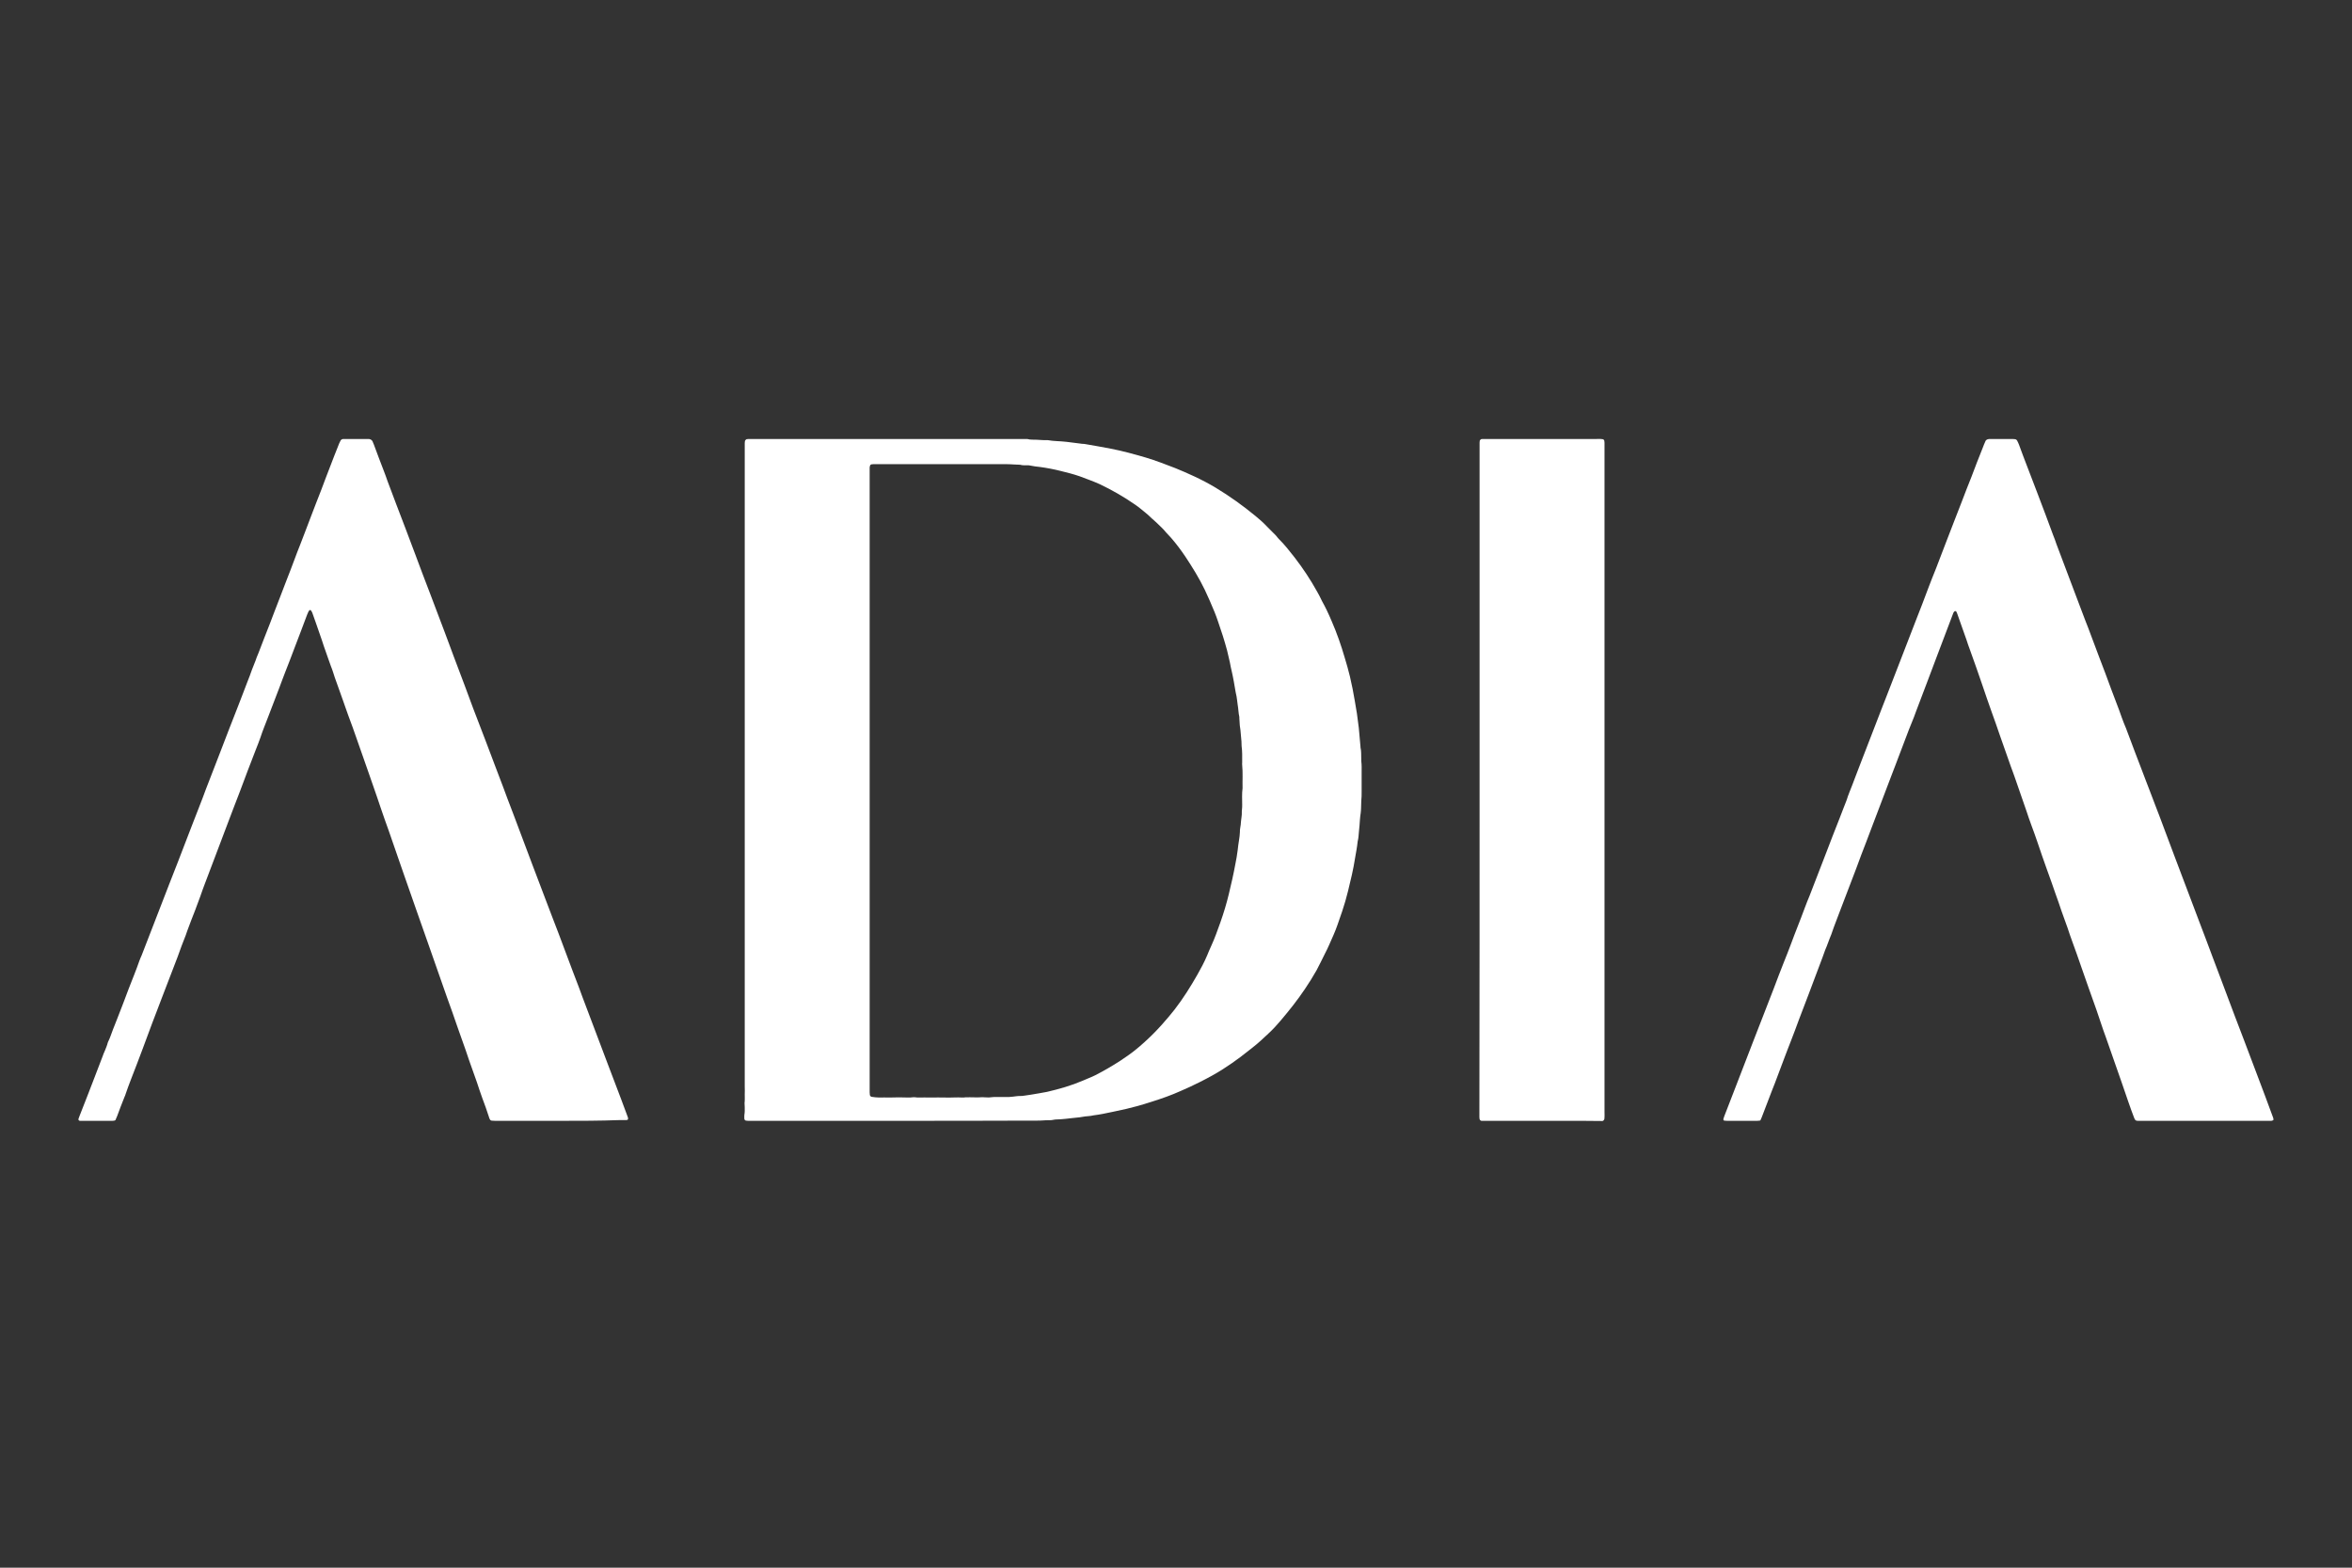
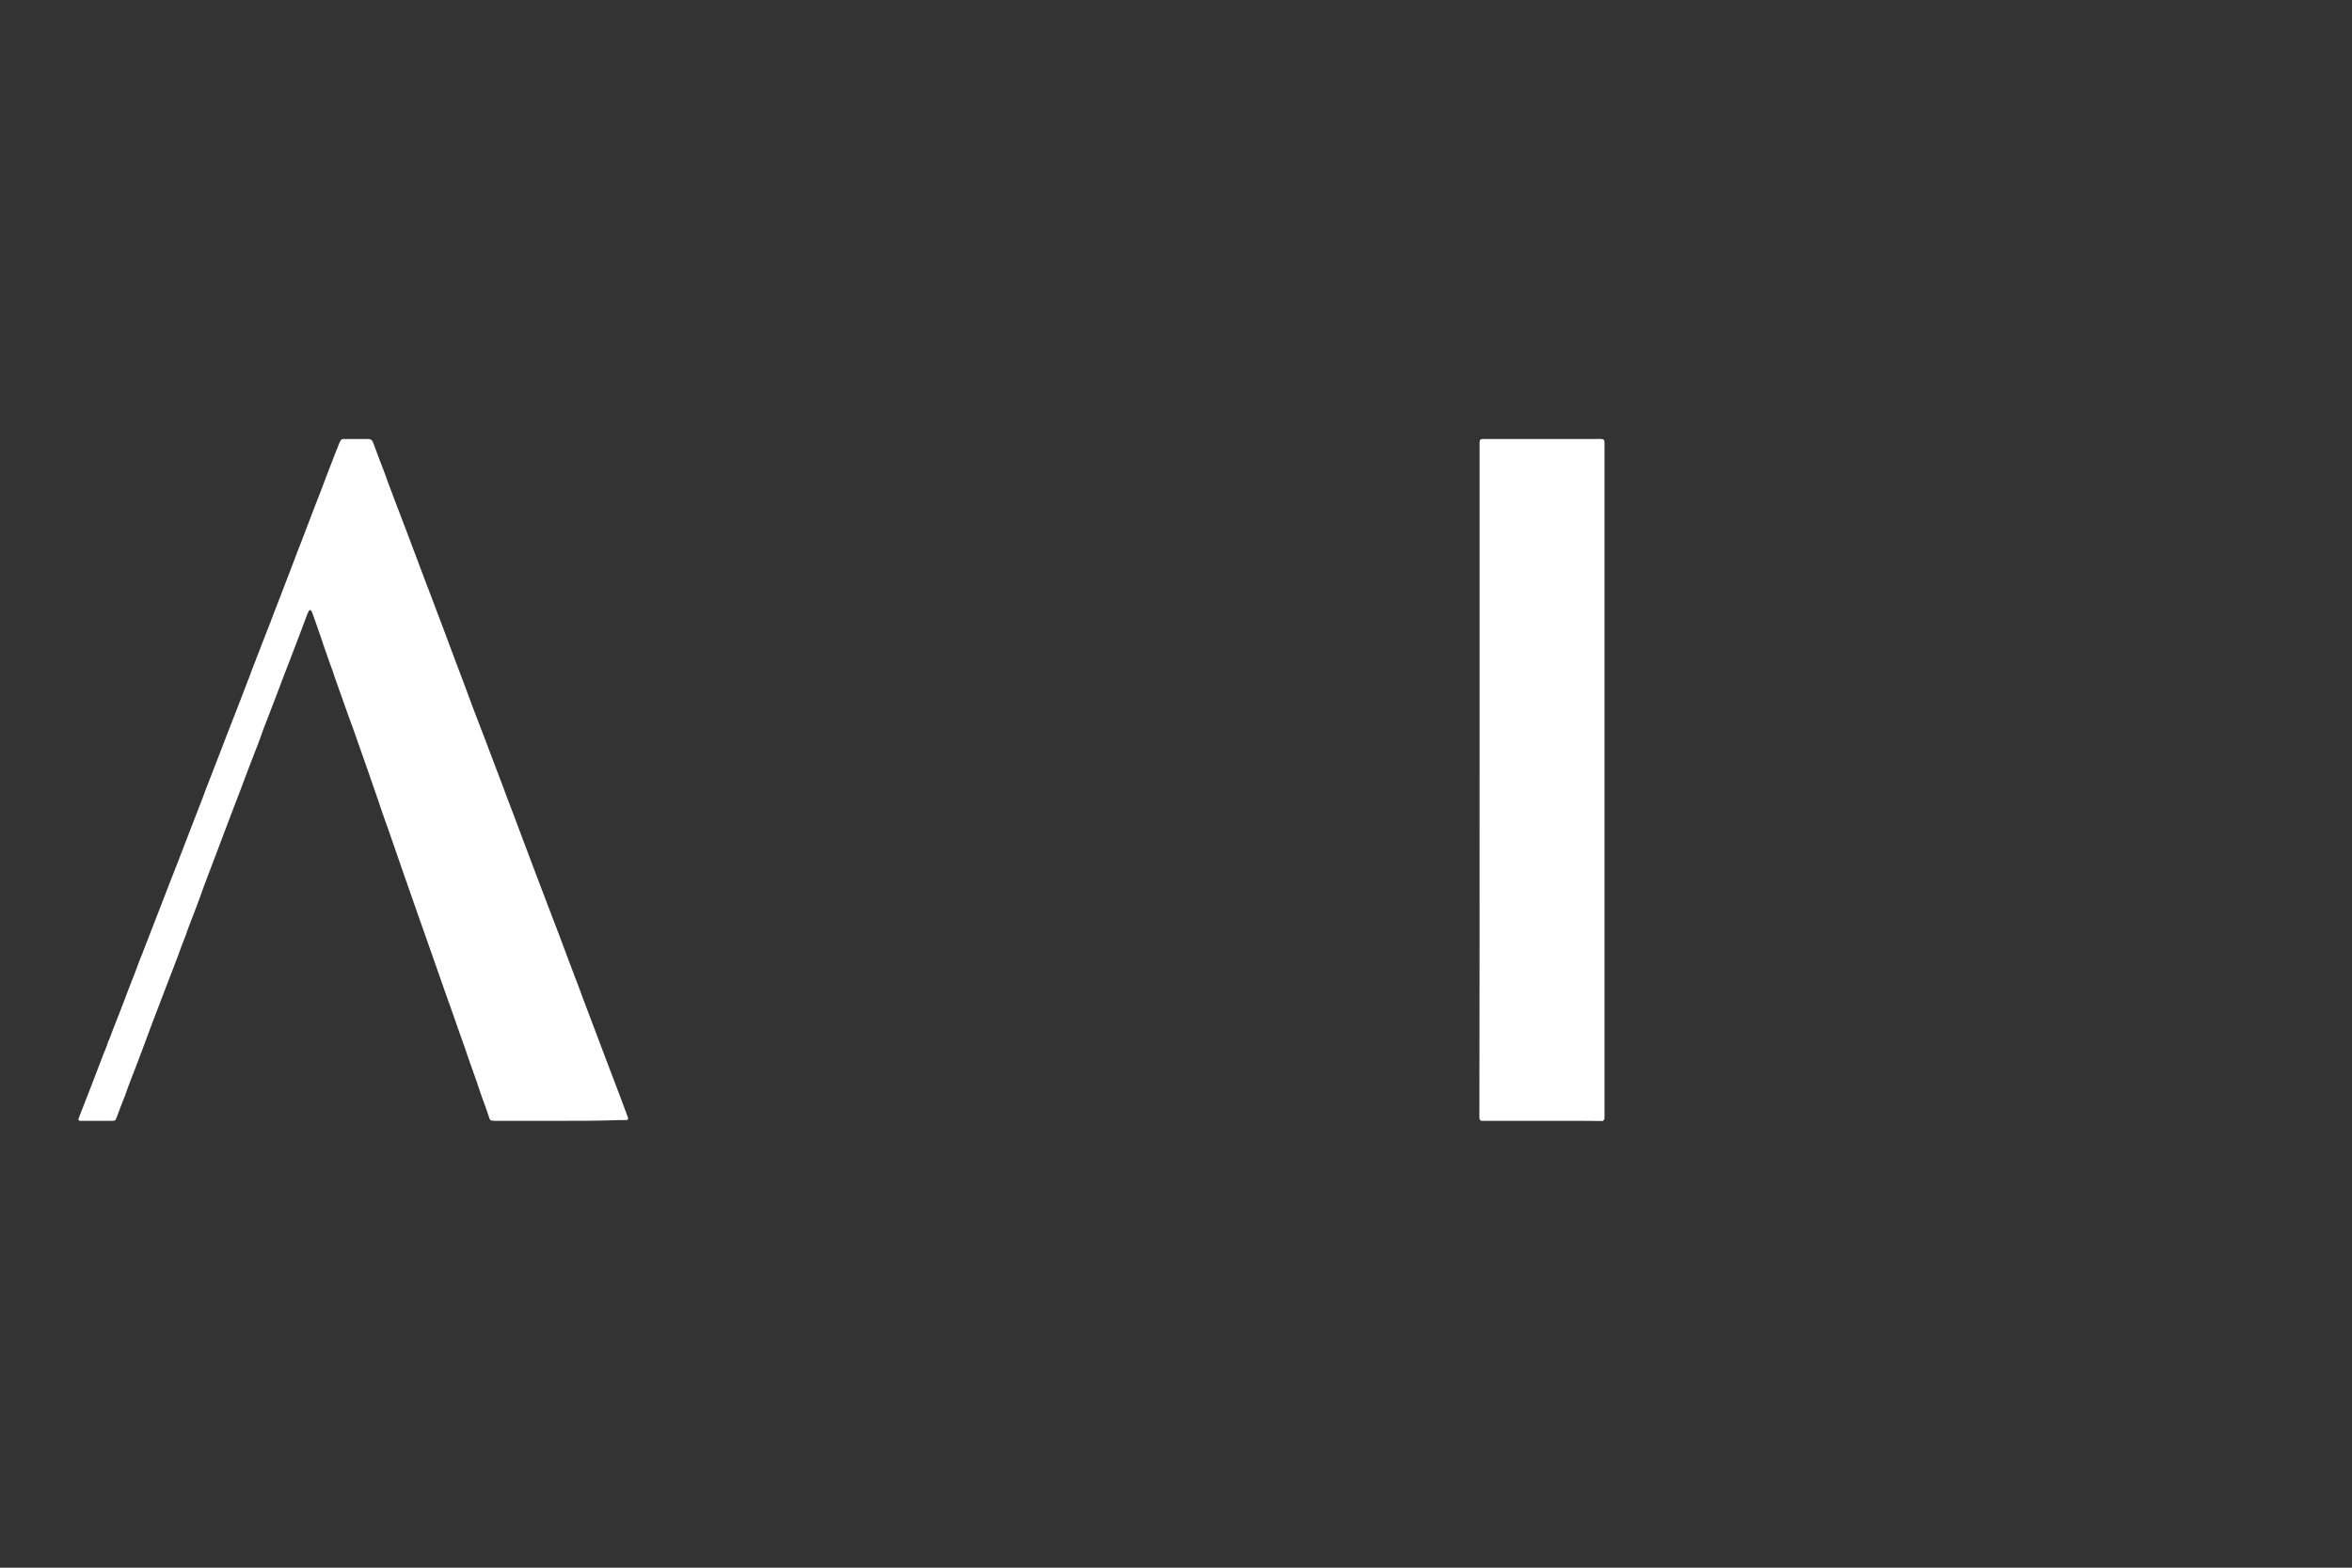
<svg xmlns="http://www.w3.org/2000/svg" width="150" height="100" viewBox="0 0 150 100" fill="none">
  <rect x="0" y="0" width="150" height="100" fill="#333333" stroke="none" />
-   <path d="M57.305 71.495C54.248 71.495 51.179 71.495 48.122 71.495C47.978 71.495 47.845 71.495 47.701 71.495C47.665 71.495 47.617 71.483 47.581 71.483C47.532 71.483 47.472 71.422 47.472 71.374C47.472 71.29 47.46 71.205 47.472 71.121C47.484 71.036 47.496 70.952 47.496 70.867C47.496 70.698 47.496 70.529 47.484 70.36C47.508 70.179 47.496 69.998 47.496 69.817C47.508 69.648 47.496 69.479 47.496 69.309C47.496 55.798 47.496 42.275 47.496 28.764C47.496 28.595 47.496 28.426 47.496 28.257C47.496 28.22 47.508 28.172 47.508 28.136C47.508 28.1 47.581 28.027 47.617 28.015C47.653 28.015 47.701 28.003 47.737 28.003C47.845 28.003 47.966 28.003 48.074 28.003C53.767 28.003 59.459 28.003 65.14 28.003C65.26 28.003 65.392 28.003 65.513 28.003C65.717 28.063 65.934 28.039 66.138 28.051C66.367 28.063 66.584 28.087 66.812 28.075C67.21 28.148 67.619 28.136 68.016 28.184C68.209 28.208 68.401 28.232 68.594 28.257C68.774 28.269 68.955 28.317 69.135 28.317C69.159 28.317 69.195 28.329 69.219 28.329C69.761 28.426 70.291 28.51 70.832 28.619C71.59 28.764 72.325 28.969 73.071 29.186C73.721 29.38 74.334 29.621 74.96 29.862C75.357 30.019 75.754 30.201 76.152 30.382C76.621 30.599 77.078 30.84 77.524 31.106C78.426 31.649 79.281 32.265 80.087 32.929C80.34 33.135 80.581 33.352 80.797 33.581C80.918 33.702 81.038 33.823 81.158 33.944C81.266 34.052 81.387 34.161 81.471 34.282C81.495 34.318 81.531 34.342 81.555 34.378C81.928 34.74 82.241 35.151 82.566 35.562C83.096 36.25 83.577 36.974 83.998 37.735C84.095 37.916 84.203 38.097 84.287 38.29C84.299 38.315 84.311 38.339 84.323 38.363C84.432 38.544 84.516 38.737 84.612 38.918C84.721 39.16 84.841 39.401 84.937 39.643C85.262 40.391 85.527 41.152 85.756 41.937C85.876 42.335 85.996 42.746 86.093 43.156C86.213 43.676 86.321 44.195 86.406 44.726C86.442 44.992 86.502 45.245 86.538 45.511C86.574 45.813 86.622 46.127 86.658 46.428C86.694 46.827 86.73 47.237 86.766 47.636C86.766 47.648 86.766 47.66 86.766 47.672C86.827 47.926 86.803 48.179 86.815 48.421C86.815 48.457 86.815 48.505 86.815 48.541C86.851 48.795 86.839 49.049 86.839 49.302C86.839 49.701 86.839 50.087 86.839 50.486C86.839 50.691 86.839 50.908 86.815 51.113C86.803 51.246 86.815 51.391 86.803 51.536C86.803 51.645 86.791 51.753 86.778 51.874C86.754 52.007 86.742 52.152 86.73 52.297C86.718 52.538 86.694 52.768 86.67 53.009C86.646 53.226 86.646 53.456 86.586 53.673C86.55 54.035 86.478 54.398 86.418 54.748C86.309 55.46 86.141 56.148 85.972 56.837C85.864 57.271 85.743 57.706 85.599 58.129C85.503 58.418 85.394 58.708 85.298 58.998C85.154 59.421 84.961 59.831 84.781 60.242C84.697 60.447 84.588 60.652 84.492 60.845C84.311 61.196 84.155 61.546 83.962 61.896C83.734 62.294 83.493 62.693 83.228 63.079C82.759 63.779 82.241 64.431 81.7 65.071C81.447 65.373 81.182 65.663 80.893 65.929C80.569 66.231 80.243 66.544 79.882 66.822C79.63 67.015 79.377 67.221 79.124 67.414C78.751 67.692 78.378 67.957 77.993 68.199C77.524 68.501 77.03 68.766 76.525 69.02C76.127 69.225 75.718 69.406 75.309 69.587C74.695 69.865 74.07 70.082 73.42 70.287C73.131 70.384 72.83 70.469 72.541 70.553C71.999 70.698 71.65 70.783 71.109 70.891C71.049 70.903 71.001 70.915 70.94 70.927C70.543 71.012 70.146 71.097 69.749 71.145C69.52 71.205 69.28 71.193 69.039 71.241C68.81 71.29 68.57 71.29 68.329 71.326C68.1 71.362 67.859 71.374 67.619 71.398C67.462 71.41 67.306 71.398 67.161 71.435C67.005 71.471 66.849 71.447 66.704 71.459C66.283 71.495 65.862 71.483 65.453 71.483C62.733 71.495 60.025 71.495 57.305 71.495ZM55.463 49.773C55.463 56.257 55.463 62.729 55.463 69.213C55.463 69.37 55.463 69.527 55.463 69.672C55.463 69.732 55.475 69.78 55.475 69.841C55.475 69.889 55.536 69.95 55.572 69.962C55.74 69.986 55.909 70.01 56.077 70.01C56.282 70.01 56.498 69.998 56.703 70.01C56.908 70.01 57.124 69.998 57.329 69.998C57.533 69.998 57.75 70.01 57.955 70.01C58.027 70.01 58.099 70.01 58.159 69.998C58.243 69.986 58.328 69.986 58.412 69.998C58.472 70.01 58.52 70.01 58.581 70.01C58.833 70.01 59.086 69.998 59.339 70.01C59.664 70.01 59.977 69.998 60.301 70.01C60.663 70.022 61.024 69.986 61.385 70.01C61.445 70.01 61.493 70.01 61.553 69.998C61.746 69.986 61.938 69.998 62.143 69.998C62.239 69.998 62.335 70.01 62.432 69.998C62.576 69.986 62.709 69.986 62.853 69.998C62.997 70.01 63.13 70.01 63.274 69.986C63.358 69.974 63.443 69.974 63.527 69.974C63.719 69.974 63.924 69.974 64.117 69.974C64.201 69.974 64.285 69.974 64.369 69.974C64.526 69.962 64.67 69.95 64.827 69.925C64.995 69.901 65.164 69.925 65.332 69.889C65.465 69.865 65.609 69.853 65.741 69.829C66.078 69.768 66.427 69.72 66.776 69.648C67.559 69.466 68.317 69.249 69.051 68.935C69.316 68.814 69.593 68.718 69.857 68.585C70.399 68.307 70.916 68.005 71.422 67.68C71.747 67.462 72.072 67.245 72.373 67.003C72.758 66.701 73.239 66.255 73.552 65.941C73.901 65.591 74.226 65.228 74.539 64.854C74.659 64.709 74.792 64.552 74.912 64.395C75.454 63.695 75.923 62.946 76.356 62.186C76.585 61.787 76.802 61.377 76.982 60.954C77.066 60.749 77.15 60.544 77.247 60.338C77.475 59.843 77.656 59.324 77.837 58.817C78.041 58.237 78.222 57.646 78.366 57.042C78.522 56.402 78.667 55.762 78.787 55.11C78.847 54.82 78.896 54.531 78.932 54.241C78.956 54.035 78.98 53.818 79.016 53.613C79.052 53.432 79.064 53.251 79.076 53.069C79.076 52.997 79.076 52.925 79.088 52.864C79.124 52.695 79.136 52.526 79.148 52.369C79.16 52.188 79.209 52.007 79.197 51.826C79.197 51.753 79.197 51.681 79.209 51.62C79.221 51.524 79.221 51.427 79.221 51.331C79.221 50.981 79.197 50.63 79.245 50.28C79.233 49.785 79.269 49.302 79.221 48.807C79.209 48.747 79.221 48.699 79.221 48.638C79.221 48.288 79.233 47.938 79.184 47.588C79.184 47.395 79.172 47.201 79.148 46.996C79.124 46.803 79.124 46.61 79.088 46.416C79.052 46.223 79.064 46.03 79.04 45.825C79.04 45.801 79.04 45.764 79.04 45.74C78.98 45.475 78.98 45.209 78.932 44.943C78.896 44.714 78.884 44.472 78.823 44.243C78.811 44.207 78.811 44.158 78.799 44.122C78.751 43.821 78.631 43.132 78.559 42.842C78.51 42.649 78.474 42.456 78.438 42.263C78.39 42.07 78.354 41.877 78.306 41.695C78.294 41.623 78.27 41.562 78.258 41.49C78.089 40.862 77.897 40.258 77.68 39.643C77.608 39.45 77.548 39.244 77.463 39.051C77.271 38.568 77.054 38.097 76.838 37.626C76.477 36.878 76.043 36.177 75.586 35.489C75.309 35.079 75.02 34.692 74.695 34.318C74.599 34.197 74.479 34.101 74.382 33.98C74.262 33.835 74.142 33.702 74.009 33.581C73.865 33.449 73.733 33.304 73.588 33.183C73.42 33.05 73.287 32.893 73.119 32.76C72.878 32.567 72.649 32.362 72.397 32.193C71.687 31.698 70.928 31.263 70.146 30.889C69.725 30.696 69.292 30.551 68.858 30.382C68.846 30.382 68.834 30.37 68.822 30.37C68.437 30.237 68.04 30.14 67.655 30.044C67.438 29.983 67.222 29.947 67.005 29.899C66.788 29.862 66.56 29.814 66.343 29.79C66.126 29.766 65.898 29.742 65.681 29.693C65.645 29.681 65.597 29.681 65.561 29.681C65.392 29.681 65.224 29.693 65.055 29.645C64.778 29.645 64.502 29.609 64.213 29.609C61.481 29.609 58.761 29.609 56.029 29.609C55.921 29.609 55.8 29.609 55.692 29.609C55.656 29.609 55.608 29.621 55.572 29.621C55.548 29.621 55.487 29.669 55.487 29.706C55.475 29.742 55.463 29.79 55.463 29.826C55.463 29.995 55.463 30.164 55.463 30.333C55.463 36.793 55.463 43.277 55.463 49.773Z" fill="white" />
-   <path d="M140.586 71.495C139.298 71.495 138.01 71.495 136.723 71.495C136.602 71.495 136.47 71.495 136.35 71.495C136.205 71.495 136.169 71.459 136.109 71.314C135.976 70.964 135.844 70.602 135.724 70.251C135.447 69.418 135.146 68.585 134.857 67.752C134.677 67.221 134.484 66.689 134.304 66.17C134.087 65.591 133.906 64.999 133.702 64.419C133.533 63.949 133.365 63.465 133.196 62.995C133.04 62.56 132.896 62.125 132.739 61.691C132.547 61.147 132.366 60.604 132.161 60.06C132.053 59.771 131.957 59.481 131.861 59.191C131.74 58.829 131.596 58.479 131.475 58.117C131.355 57.754 131.235 57.404 131.102 57.042C130.91 56.499 130.729 55.955 130.525 55.412C130.32 54.844 130.127 54.277 129.935 53.709C129.803 53.335 129.682 52.973 129.538 52.599C129.429 52.321 129.345 52.043 129.249 51.765C128.996 51.029 128.731 50.28 128.479 49.544C128.406 49.326 128.322 49.121 128.25 48.916C128.021 48.24 127.769 47.576 127.54 46.899C127.371 46.392 127.191 45.897 127.01 45.39C126.806 44.823 126.613 44.255 126.421 43.688C126.156 42.915 125.891 42.154 125.614 41.394C125.542 41.212 125.482 41.019 125.422 40.838C125.217 40.271 125.025 39.703 124.82 39.136C124.808 39.099 124.784 39.063 124.772 39.027C124.748 38.967 124.676 38.967 124.627 39.015C124.615 39.039 124.591 39.063 124.579 39.087C124.218 40.029 123.869 40.971 123.508 41.913C123.34 42.359 123.171 42.806 123.003 43.253C122.738 43.977 122.449 44.69 122.184 45.414C122.052 45.801 121.883 46.175 121.739 46.549C121.45 47.31 121.161 48.071 120.873 48.831C120.776 49.097 120.68 49.35 120.572 49.616C120.319 50.268 120.078 50.932 119.825 51.584C119.549 52.285 119.296 52.997 119.019 53.709C118.802 54.265 118.586 54.832 118.381 55.4C118.08 56.197 117.767 56.994 117.467 57.791C117.25 58.394 116.997 58.986 116.793 59.602C116.648 59.94 116.54 60.29 116.395 60.616C116.191 61.208 115.95 61.799 115.734 62.391C115.613 62.729 115.481 63.067 115.348 63.417C115.144 63.949 114.939 64.492 114.735 65.023C114.566 65.482 114.398 65.941 114.217 66.4C114.085 66.75 113.94 67.1 113.808 67.462C113.664 67.861 113.507 68.247 113.363 68.645C113.254 68.947 113.134 69.249 113.014 69.551C112.797 70.131 112.568 70.698 112.352 71.278C112.328 71.338 112.292 71.41 112.267 71.471C112.28 71.471 112.231 71.483 112.195 71.483C112.135 71.495 112.087 71.495 112.027 71.495C111.401 71.495 110.763 71.495 110.137 71.495C110.077 71.495 110.029 71.483 109.969 71.483C109.933 71.483 109.897 71.422 109.909 71.386C109.921 71.338 109.945 71.278 109.957 71.229C110.197 70.614 110.438 69.998 110.667 69.394C111.064 68.38 111.449 67.353 111.846 66.339C112.039 65.844 112.231 65.349 112.424 64.854C112.653 64.25 112.893 63.659 113.122 63.055C113.327 62.487 113.555 61.932 113.772 61.365C113.928 60.978 114.085 60.58 114.229 60.193C114.506 59.433 114.819 58.684 115.096 57.923C115.192 57.646 115.312 57.38 115.421 57.102C115.77 56.185 116.131 55.279 116.48 54.361C116.745 53.673 117.009 52.973 117.286 52.285C117.382 52.031 117.479 51.79 117.575 51.536C117.671 51.282 117.78 51.041 117.852 50.787C117.888 50.679 117.936 50.582 117.972 50.474C118.201 49.918 118.393 49.35 118.622 48.783C118.959 47.926 119.284 47.056 119.621 46.199C119.862 45.595 120.078 44.992 120.319 44.4C120.572 43.748 120.824 43.096 121.077 42.444C121.45 41.49 121.811 40.536 122.184 39.582C122.449 38.906 122.714 38.23 122.967 37.542C123.123 37.119 123.292 36.709 123.46 36.286C123.568 36.02 123.653 35.767 123.761 35.501C123.881 35.187 124.002 34.873 124.122 34.559C124.447 33.702 124.784 32.857 125.109 32.012C125.313 31.48 125.518 30.937 125.735 30.406C125.963 29.802 126.192 29.198 126.433 28.607C126.493 28.45 126.553 28.293 126.625 28.136C126.649 28.075 126.722 28.027 126.794 28.015C126.83 28.003 126.878 28.003 126.914 28.003C127.396 28.003 127.865 28.003 128.346 28.003C128.406 28.003 128.455 28.015 128.515 28.015C128.575 28.027 128.623 28.063 128.647 28.112C128.695 28.196 128.731 28.293 128.767 28.377C128.864 28.631 128.948 28.884 129.044 29.126C129.357 29.923 129.646 30.72 129.959 31.517C130.296 32.398 130.621 33.267 130.946 34.149C131.018 34.33 131.09 34.511 131.15 34.704C131.56 35.779 131.957 36.853 132.366 37.928C132.571 38.484 132.787 39.027 132.992 39.582C133.112 39.896 133.245 40.21 133.353 40.524C133.521 40.983 133.702 41.442 133.87 41.901C134.135 42.589 134.4 43.289 134.653 43.989C134.869 44.581 135.11 45.161 135.315 45.764C135.399 46.006 135.495 46.235 135.591 46.465C135.784 46.984 135.989 47.515 136.181 48.034C136.277 48.3 136.386 48.554 136.482 48.819C136.735 49.459 136.963 50.111 137.216 50.739C137.385 51.174 137.541 51.608 137.71 52.031C138.034 52.9 138.359 53.758 138.684 54.627C139.214 56.028 139.743 57.428 140.273 58.829C140.562 59.578 140.839 60.326 141.115 61.063C141.284 61.51 141.452 61.956 141.621 62.403C141.922 63.2 142.223 63.997 142.524 64.806C142.728 65.337 142.933 65.88 143.137 66.412C143.366 67.028 143.607 67.643 143.835 68.259C144.04 68.826 144.269 69.382 144.473 69.95C144.63 70.384 144.798 70.819 144.955 71.254C144.979 71.302 144.991 71.362 144.991 71.41C144.991 71.447 144.979 71.459 144.943 71.471C144.919 71.483 144.894 71.483 144.858 71.495C144.738 71.495 144.606 71.495 144.485 71.495C143.185 71.495 141.886 71.495 140.586 71.495Z" fill="white" />
  <path d="M35.641 71.496C34.342 71.496 33.042 71.496 31.742 71.496C31.622 71.496 31.489 71.496 31.369 71.484C31.309 71.484 31.261 71.447 31.236 71.387C31.212 71.351 31.2 71.315 31.188 71.266C31.056 70.856 30.912 70.445 30.755 70.035C30.635 69.709 30.526 69.371 30.418 69.045C30.334 68.803 30.25 68.574 30.165 68.332C29.997 67.885 29.852 67.439 29.696 66.98C29.527 66.509 29.359 66.026 29.191 65.555C28.962 64.891 28.733 64.227 28.492 63.575C28.312 63.068 28.143 62.573 27.963 62.066C27.758 61.474 27.542 60.87 27.337 60.279C27.072 59.542 26.82 58.806 26.555 58.057C26.29 57.284 26.013 56.523 25.748 55.751C25.628 55.389 25.496 55.038 25.375 54.676C25.183 54.109 24.978 53.541 24.786 52.974C24.605 52.467 24.425 51.971 24.256 51.464C24.184 51.259 24.112 51.042 24.04 50.824C23.883 50.365 23.715 49.895 23.558 49.436C23.354 48.844 23.137 48.252 22.932 47.649C22.788 47.238 22.643 46.828 22.499 46.417C22.403 46.152 22.306 45.886 22.21 45.632C22.102 45.318 21.982 45.005 21.873 44.678C21.741 44.292 21.608 43.918 21.464 43.531C21.392 43.326 21.308 43.109 21.247 42.892C21.211 42.759 21.151 42.626 21.103 42.493C20.995 42.179 20.874 41.865 20.766 41.539C20.682 41.31 20.61 41.092 20.537 40.863C20.417 40.489 20.273 40.126 20.152 39.752C20.068 39.523 19.996 39.305 19.912 39.076C19.887 39.028 19.863 38.979 19.827 38.931C19.803 38.907 19.743 38.907 19.719 38.943C19.707 38.967 19.683 38.991 19.671 39.016C19.647 39.076 19.611 39.148 19.587 39.209C19.454 39.547 19.334 39.885 19.201 40.235C19.057 40.621 18.913 40.996 18.768 41.37C18.576 41.877 18.383 42.396 18.178 42.904C18.046 43.23 17.938 43.556 17.805 43.894C17.565 44.522 17.324 45.149 17.083 45.777C16.927 46.2 16.746 46.61 16.614 47.033C16.518 47.311 16.409 47.576 16.301 47.854C15.964 48.711 15.639 49.581 15.314 50.45C15.158 50.861 15.001 51.259 14.845 51.67C14.556 52.454 14.243 53.239 13.954 54.024C13.665 54.797 13.364 55.57 13.076 56.342C12.967 56.62 12.871 56.898 12.775 57.175C12.666 57.477 12.546 57.779 12.438 58.081C12.269 58.516 12.101 58.938 11.944 59.373C11.908 59.47 11.884 59.554 11.848 59.651C11.668 60.11 11.487 60.568 11.331 61.027C11.234 61.293 11.126 61.546 11.03 61.812C10.789 62.428 10.56 63.044 10.32 63.659C10.235 63.877 10.151 64.106 10.067 64.323C9.826 64.951 9.585 65.579 9.357 66.207C9.273 66.449 9.176 66.678 9.092 66.919C8.851 67.559 8.611 68.199 8.358 68.839C8.225 69.165 8.117 69.491 7.997 69.829C7.985 69.866 7.973 69.914 7.949 69.95C7.78 70.361 7.624 70.783 7.467 71.206C7.443 71.266 7.407 71.339 7.383 71.399C7.371 71.46 7.335 71.472 7.287 71.484C7.251 71.484 7.202 71.496 7.166 71.496C6.504 71.496 5.855 71.496 5.193 71.496C5.169 71.496 5.132 71.496 5.108 71.496C5.024 71.496 4.976 71.423 5.012 71.351C5.06 71.23 5.096 71.109 5.145 71.001C5.313 70.566 5.481 70.143 5.65 69.709C5.77 69.407 5.879 69.105 5.999 68.803C6.18 68.332 6.36 67.861 6.541 67.39C6.589 67.258 6.637 67.125 6.697 67.004C6.757 66.847 6.829 66.69 6.866 66.533C6.878 66.497 6.89 66.449 6.914 66.412C7.034 66.171 7.106 65.917 7.202 65.676C7.299 65.446 7.383 65.205 7.479 64.975C7.732 64.336 7.973 63.696 8.213 63.056C8.442 62.464 8.683 61.885 8.887 61.293C8.924 61.172 8.984 61.063 9.032 60.943C9.357 60.097 9.694 59.24 10.019 58.395C10.296 57.695 10.56 56.982 10.837 56.282C11.006 55.847 11.174 55.425 11.343 54.99C11.499 54.58 11.655 54.181 11.812 53.77C12.113 53.01 12.39 52.249 12.691 51.501C12.847 51.114 12.991 50.716 13.136 50.329C13.413 49.629 13.677 48.917 13.954 48.216C14.171 47.649 14.387 47.093 14.604 46.526C14.797 46.043 14.977 45.56 15.17 45.077C15.362 44.57 15.567 44.063 15.759 43.544C15.808 43.399 15.88 43.254 15.928 43.109C15.976 42.976 16.024 42.843 16.072 42.71C16.169 42.445 16.289 42.191 16.373 41.925C16.542 41.539 16.674 41.141 16.831 40.754C16.963 40.416 17.095 40.078 17.228 39.74C17.312 39.523 17.396 39.293 17.48 39.076C17.733 38.412 17.998 37.748 18.251 37.072C18.431 36.601 18.624 36.13 18.792 35.659C18.901 35.357 19.021 35.055 19.141 34.753C19.262 34.439 19.382 34.125 19.502 33.812C19.731 33.22 19.948 32.628 20.176 32.049C20.381 31.529 20.585 31.01 20.778 30.479C20.959 30.02 21.127 29.561 21.308 29.102C21.416 28.825 21.524 28.559 21.633 28.281C21.657 28.221 21.693 28.161 21.729 28.088C21.753 28.052 21.789 28.028 21.825 28.016C21.849 28.004 21.885 28.004 21.909 28.004C22.439 28.004 22.968 28.004 23.498 28.004C23.51 28.004 23.522 28.004 23.534 28.004C23.63 28.016 23.703 28.064 23.751 28.137C23.787 28.209 23.823 28.294 23.847 28.366C24.052 28.933 24.268 29.489 24.485 30.056C24.569 30.262 24.641 30.479 24.713 30.684C25.087 31.674 25.46 32.676 25.845 33.667C26.061 34.246 26.278 34.814 26.495 35.393C26.808 36.226 27.12 37.072 27.445 37.905C27.746 38.69 28.035 39.474 28.336 40.259C28.541 40.791 28.733 41.334 28.938 41.877C29.166 42.493 29.407 43.109 29.636 43.725C29.816 44.208 29.997 44.691 30.177 45.186C30.43 45.862 30.707 46.55 30.96 47.226C31.212 47.89 31.465 48.566 31.718 49.23C31.934 49.81 32.163 50.378 32.368 50.957C32.488 51.283 32.62 51.609 32.741 51.935C33.15 53.034 33.571 54.133 33.98 55.231C34.245 55.944 34.51 56.644 34.787 57.357C35.076 58.105 35.352 58.854 35.641 59.59C35.93 60.351 36.207 61.112 36.496 61.872C36.64 62.247 36.785 62.633 36.929 63.007C37.001 63.201 37.074 63.406 37.146 63.599C37.447 64.384 37.735 65.169 38.036 65.954C38.265 66.569 38.506 67.185 38.734 67.801C39.023 68.562 39.312 69.322 39.601 70.083C39.733 70.445 39.878 70.82 40.01 71.182C40.034 71.23 40.046 71.29 40.058 71.339C40.058 71.363 40.046 71.399 40.034 71.423C40.034 71.435 40.01 71.435 39.998 71.435C39.974 71.447 39.95 71.447 39.914 71.447C39.793 71.447 39.661 71.447 39.541 71.447C38.253 71.496 36.953 71.496 35.641 71.496Z" fill="white" />
  <path d="M94.361 49.725C94.361 42.698 94.361 35.682 94.361 28.655C94.361 28.51 94.361 28.377 94.361 28.232C94.361 28.196 94.373 28.148 94.373 28.112C94.373 28.087 94.433 28.027 94.457 28.015C94.481 28.015 94.517 28.003 94.541 28.003C94.662 28.003 94.794 28.003 94.914 28.003C97.201 28.003 99.5 28.003 101.786 28.003C101.931 28.003 102.063 27.991 102.208 28.015C102.256 28.015 102.316 28.076 102.316 28.124C102.316 28.16 102.328 28.208 102.328 28.244C102.328 28.365 102.328 28.498 102.328 28.619C102.328 42.71 102.328 56.8 102.328 70.891C102.328 71.06 102.34 71.229 102.316 71.398C102.304 71.435 102.244 71.507 102.195 71.507C101.738 71.507 101.269 71.495 100.811 71.495C98.741 71.495 96.671 71.495 94.601 71.495C94.565 71.495 94.517 71.495 94.481 71.495C94.433 71.495 94.373 71.435 94.361 71.386C94.361 71.35 94.349 71.302 94.349 71.266C94.349 71.109 94.349 70.952 94.349 70.807C94.361 63.779 94.361 56.752 94.361 49.725Z" fill="white" />
</svg>